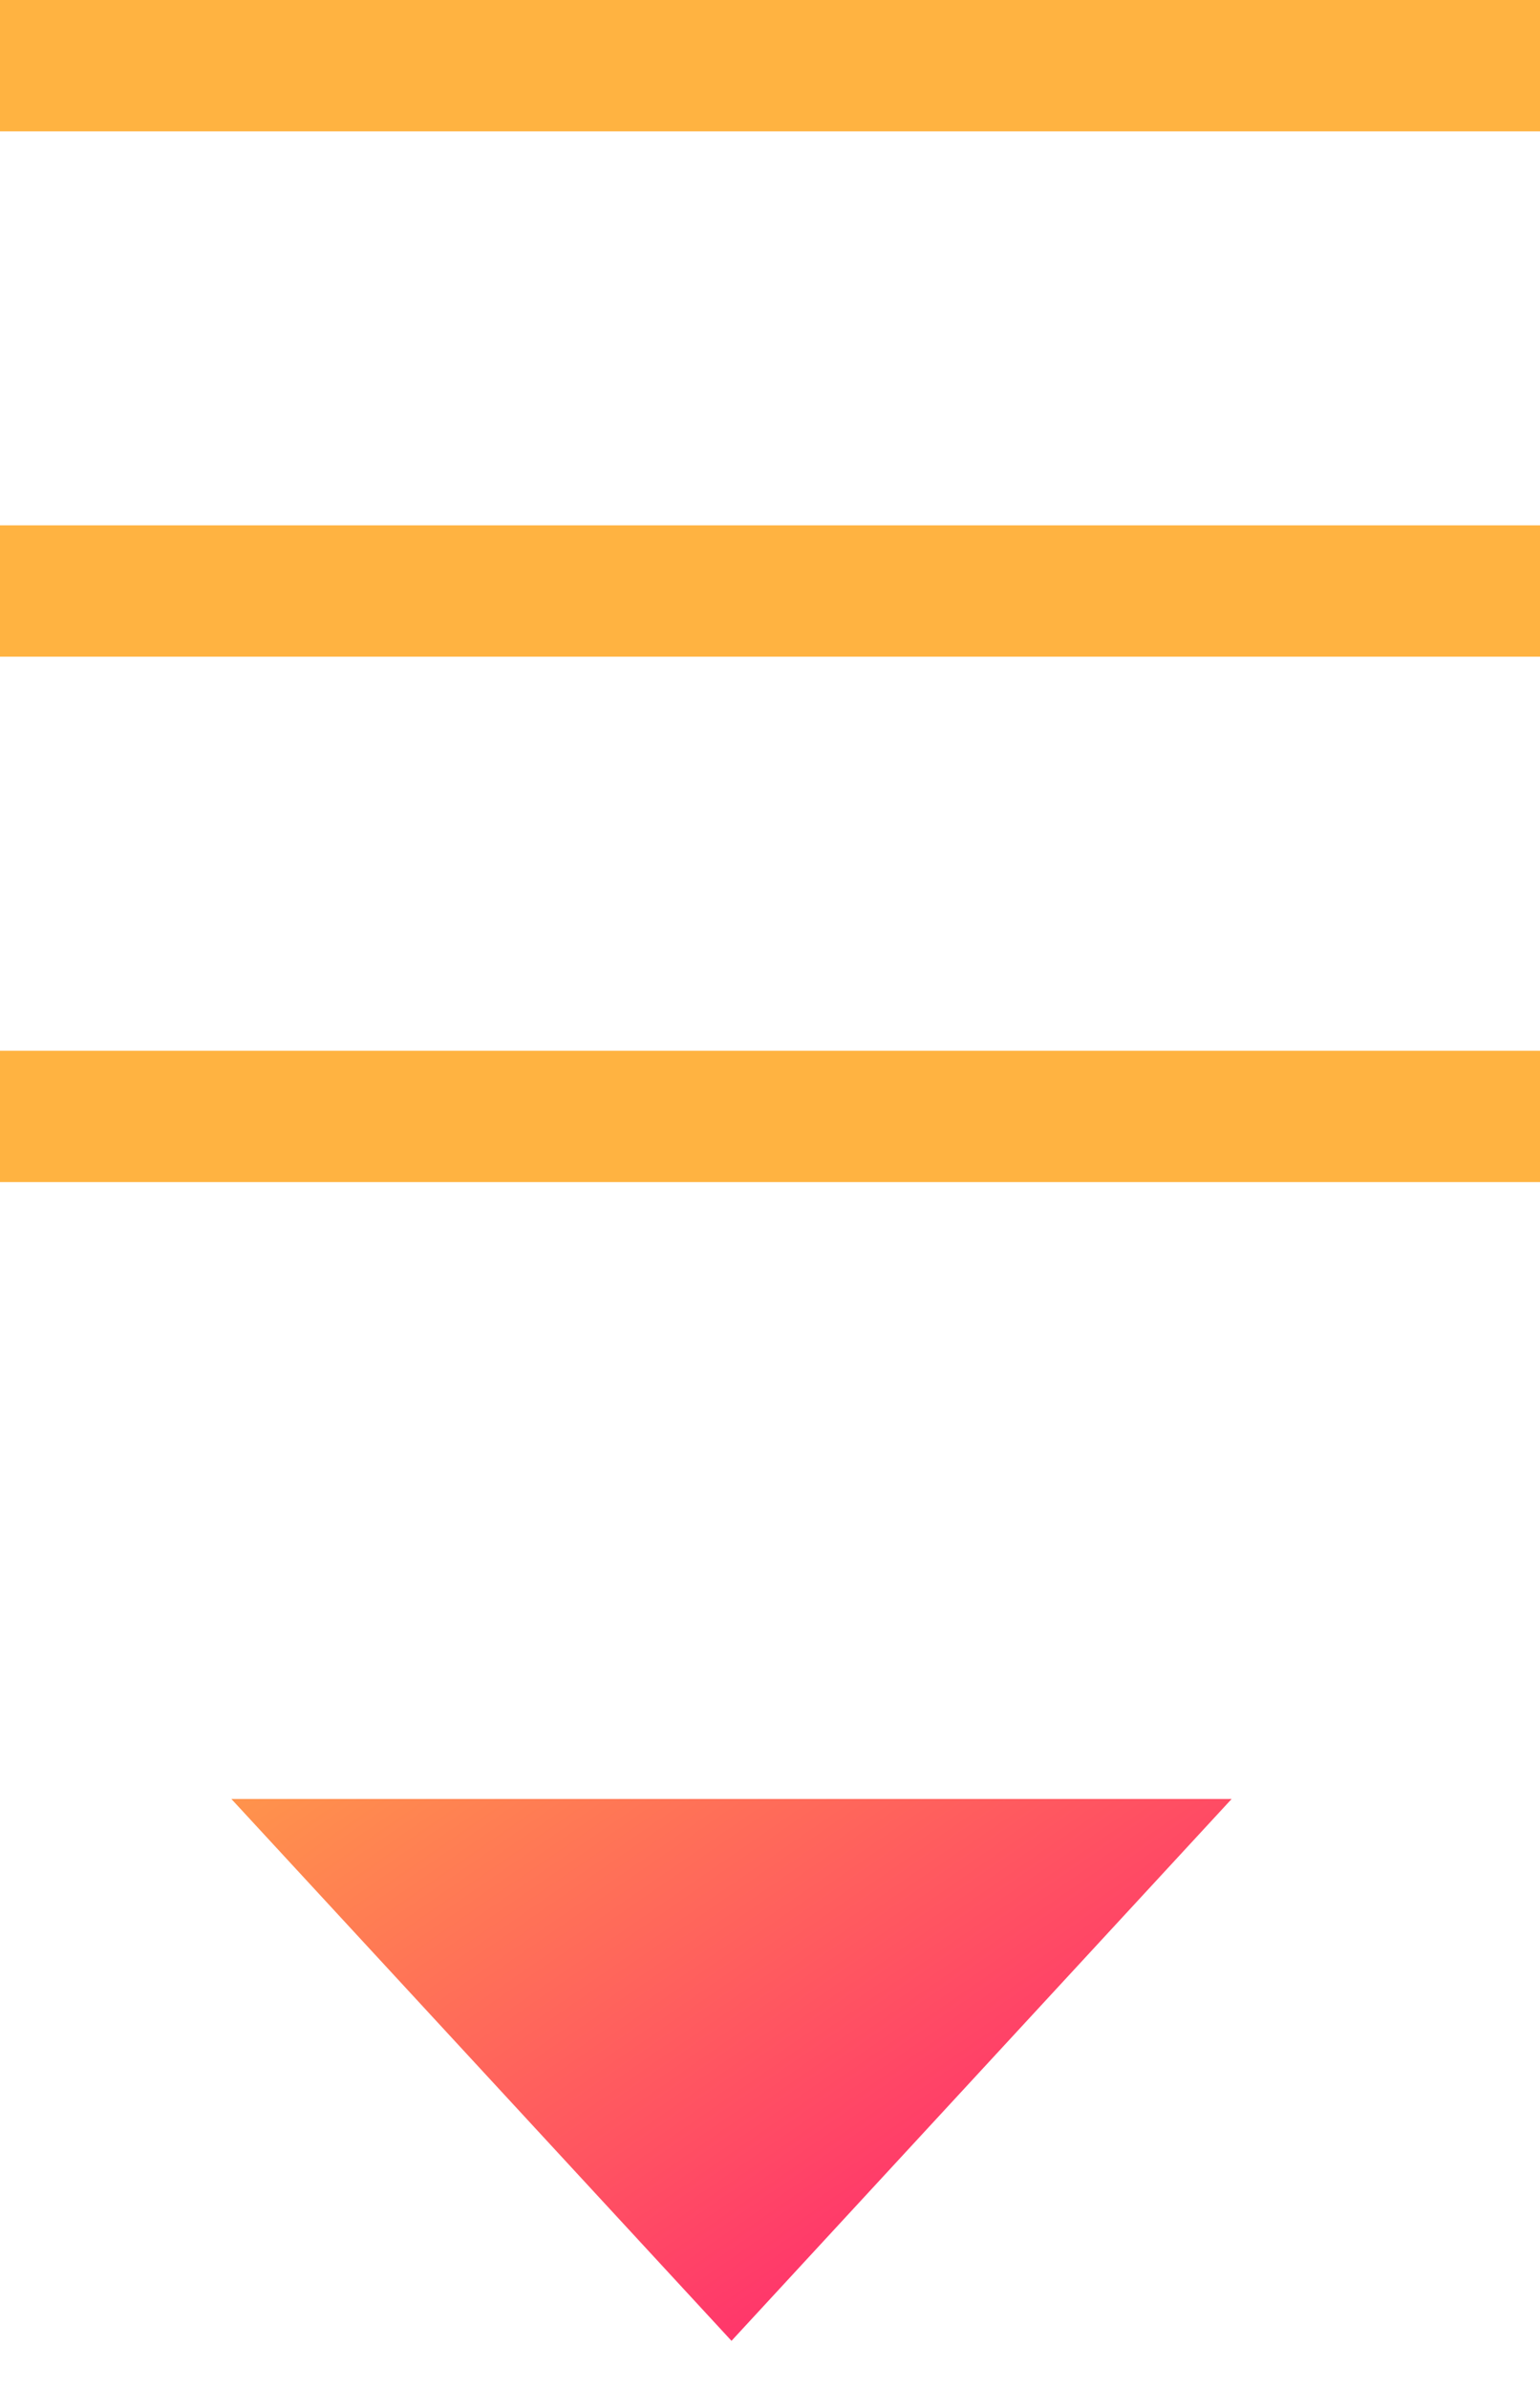
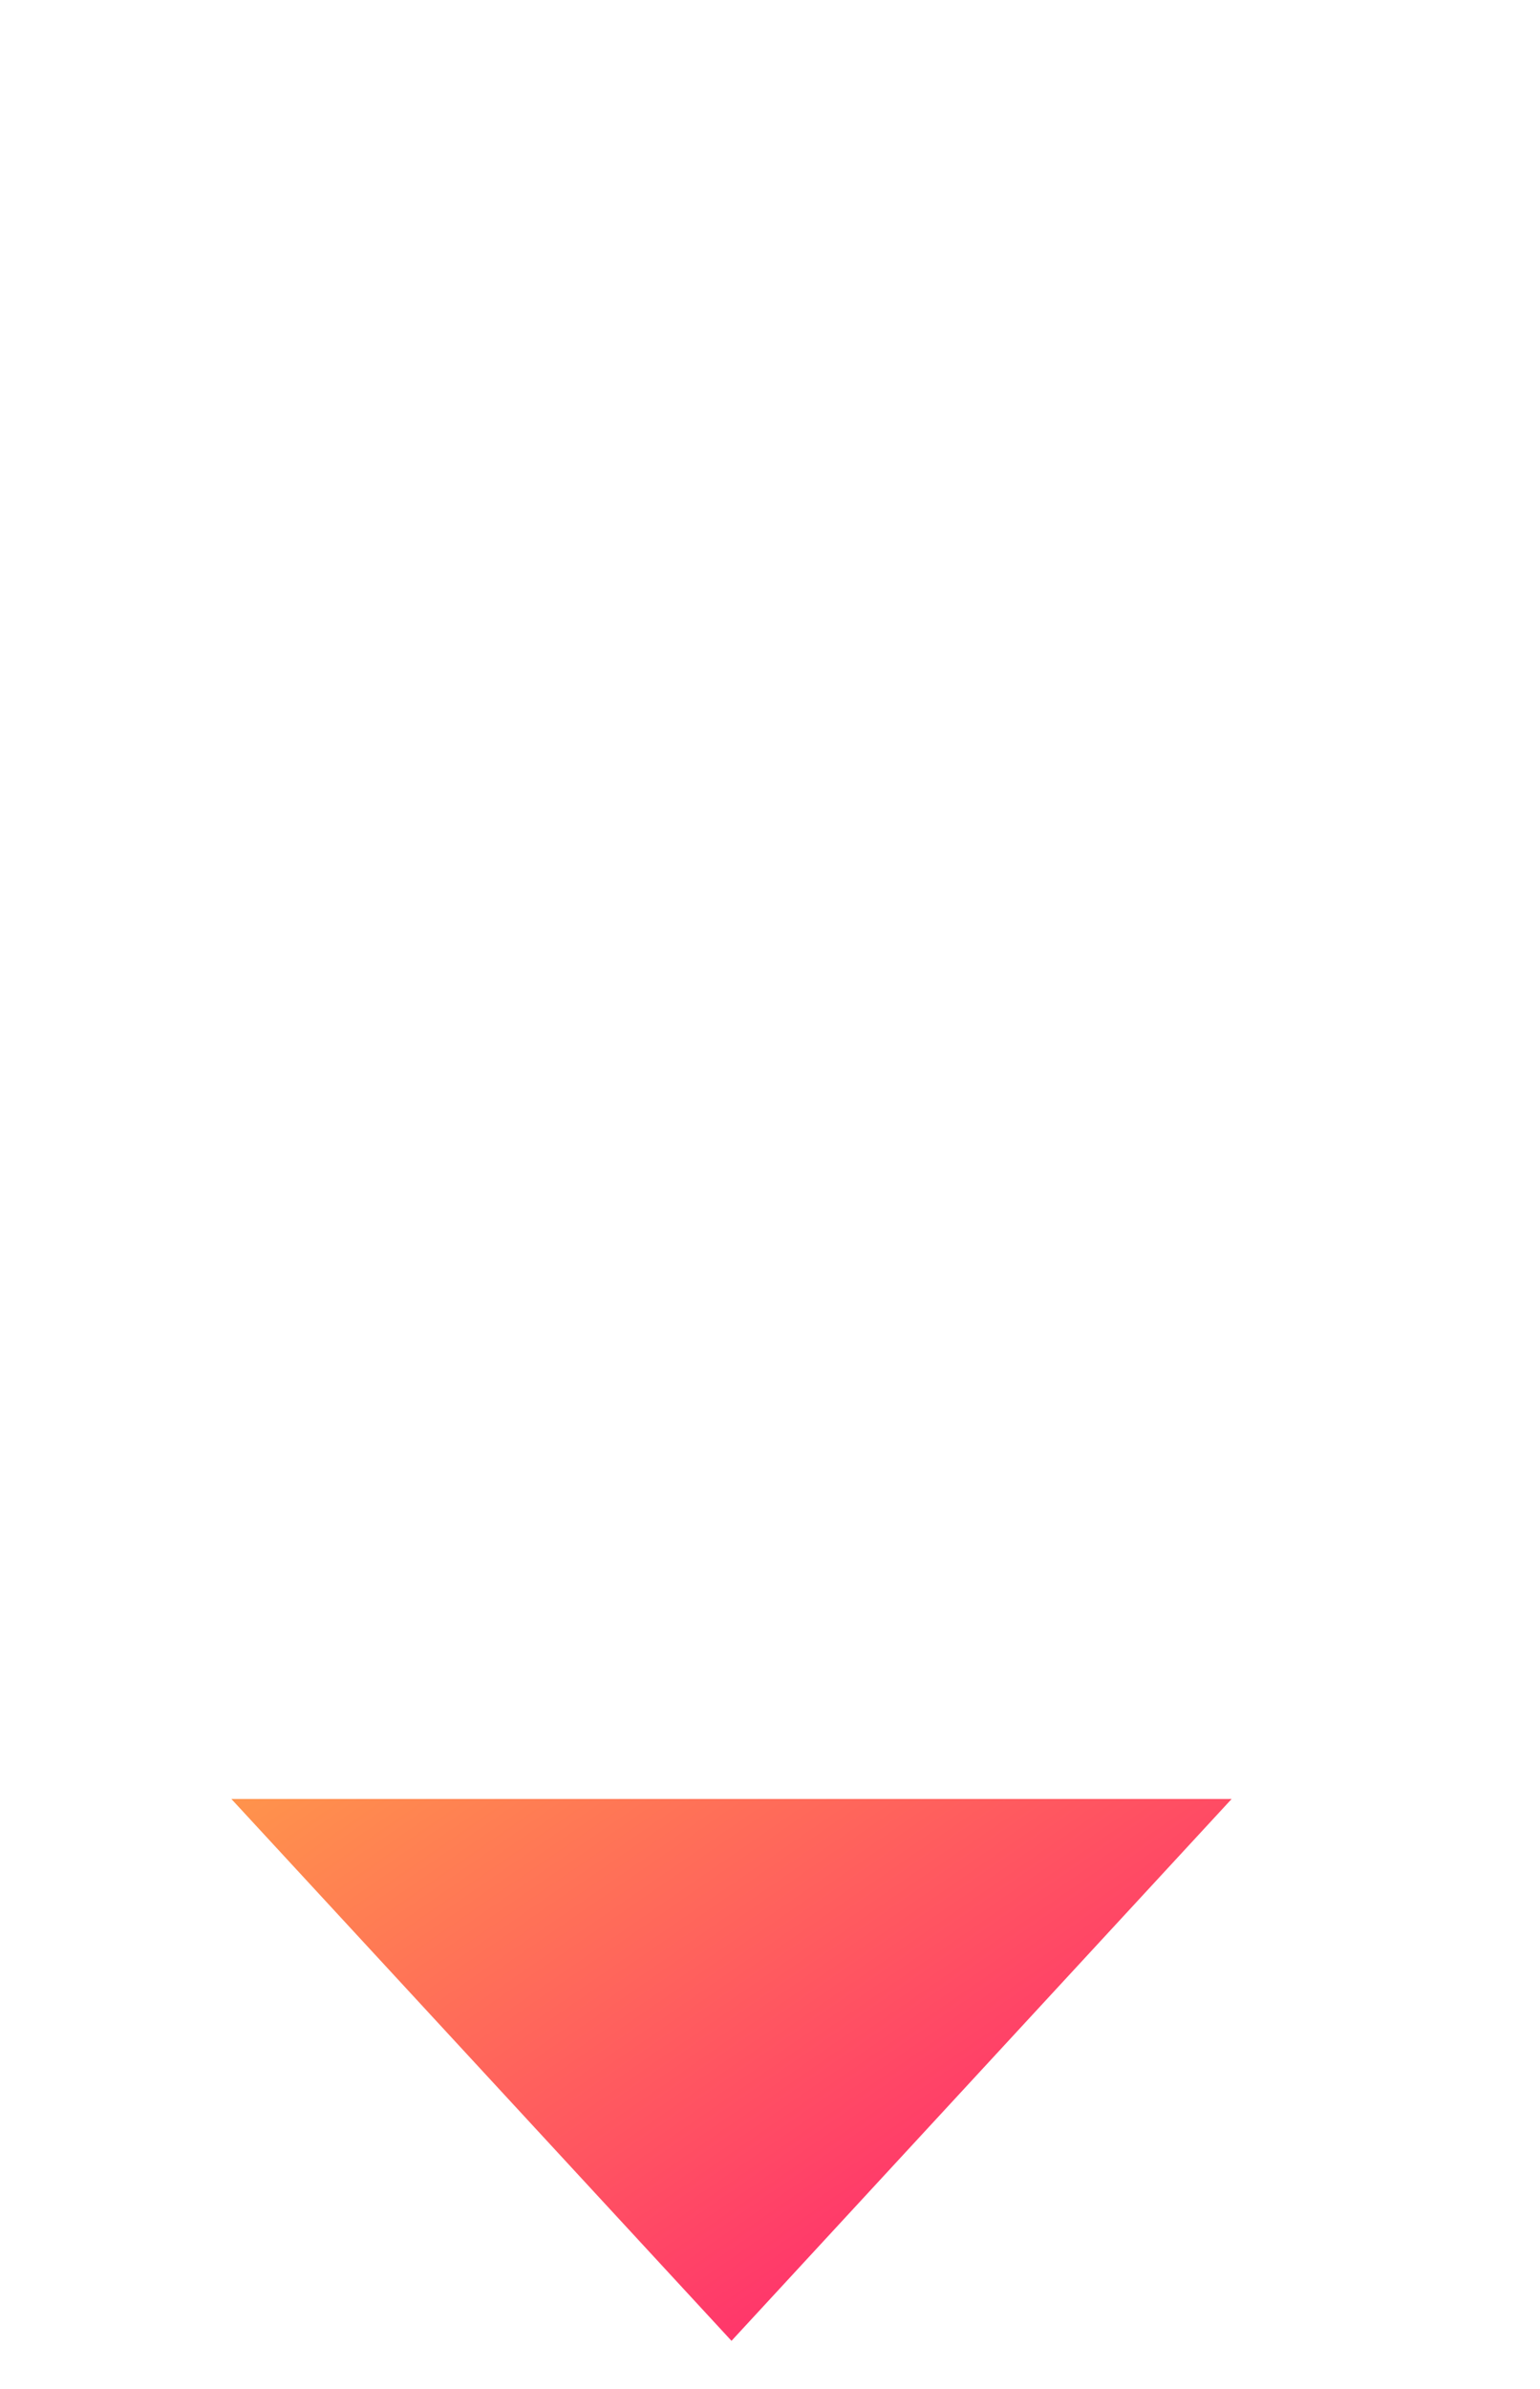
<svg xmlns="http://www.w3.org/2000/svg" width="20" height="31" fill="currentColor">
-   <path fill="#FFB341" d="M0 0h20v1.704H0zM0 6.817h20v1.704H0zM0 13.635h20v1.704H0z" />
  <path d="M9.5 30.375l6.495-7.031H3.005L9.5 30.375z" fill="url(#popup_nav)" />
  <defs>
    <linearGradient id="popup_nav" x1="4.813" y1="18.188" x2="13.25" y2="30.375" gradientUnits="userSpaceOnUse">
      <stop stop-color="#FFB341" />
      <stop offset="1" stop-color="#FF2272" />
    </linearGradient>
  </defs>
</svg>